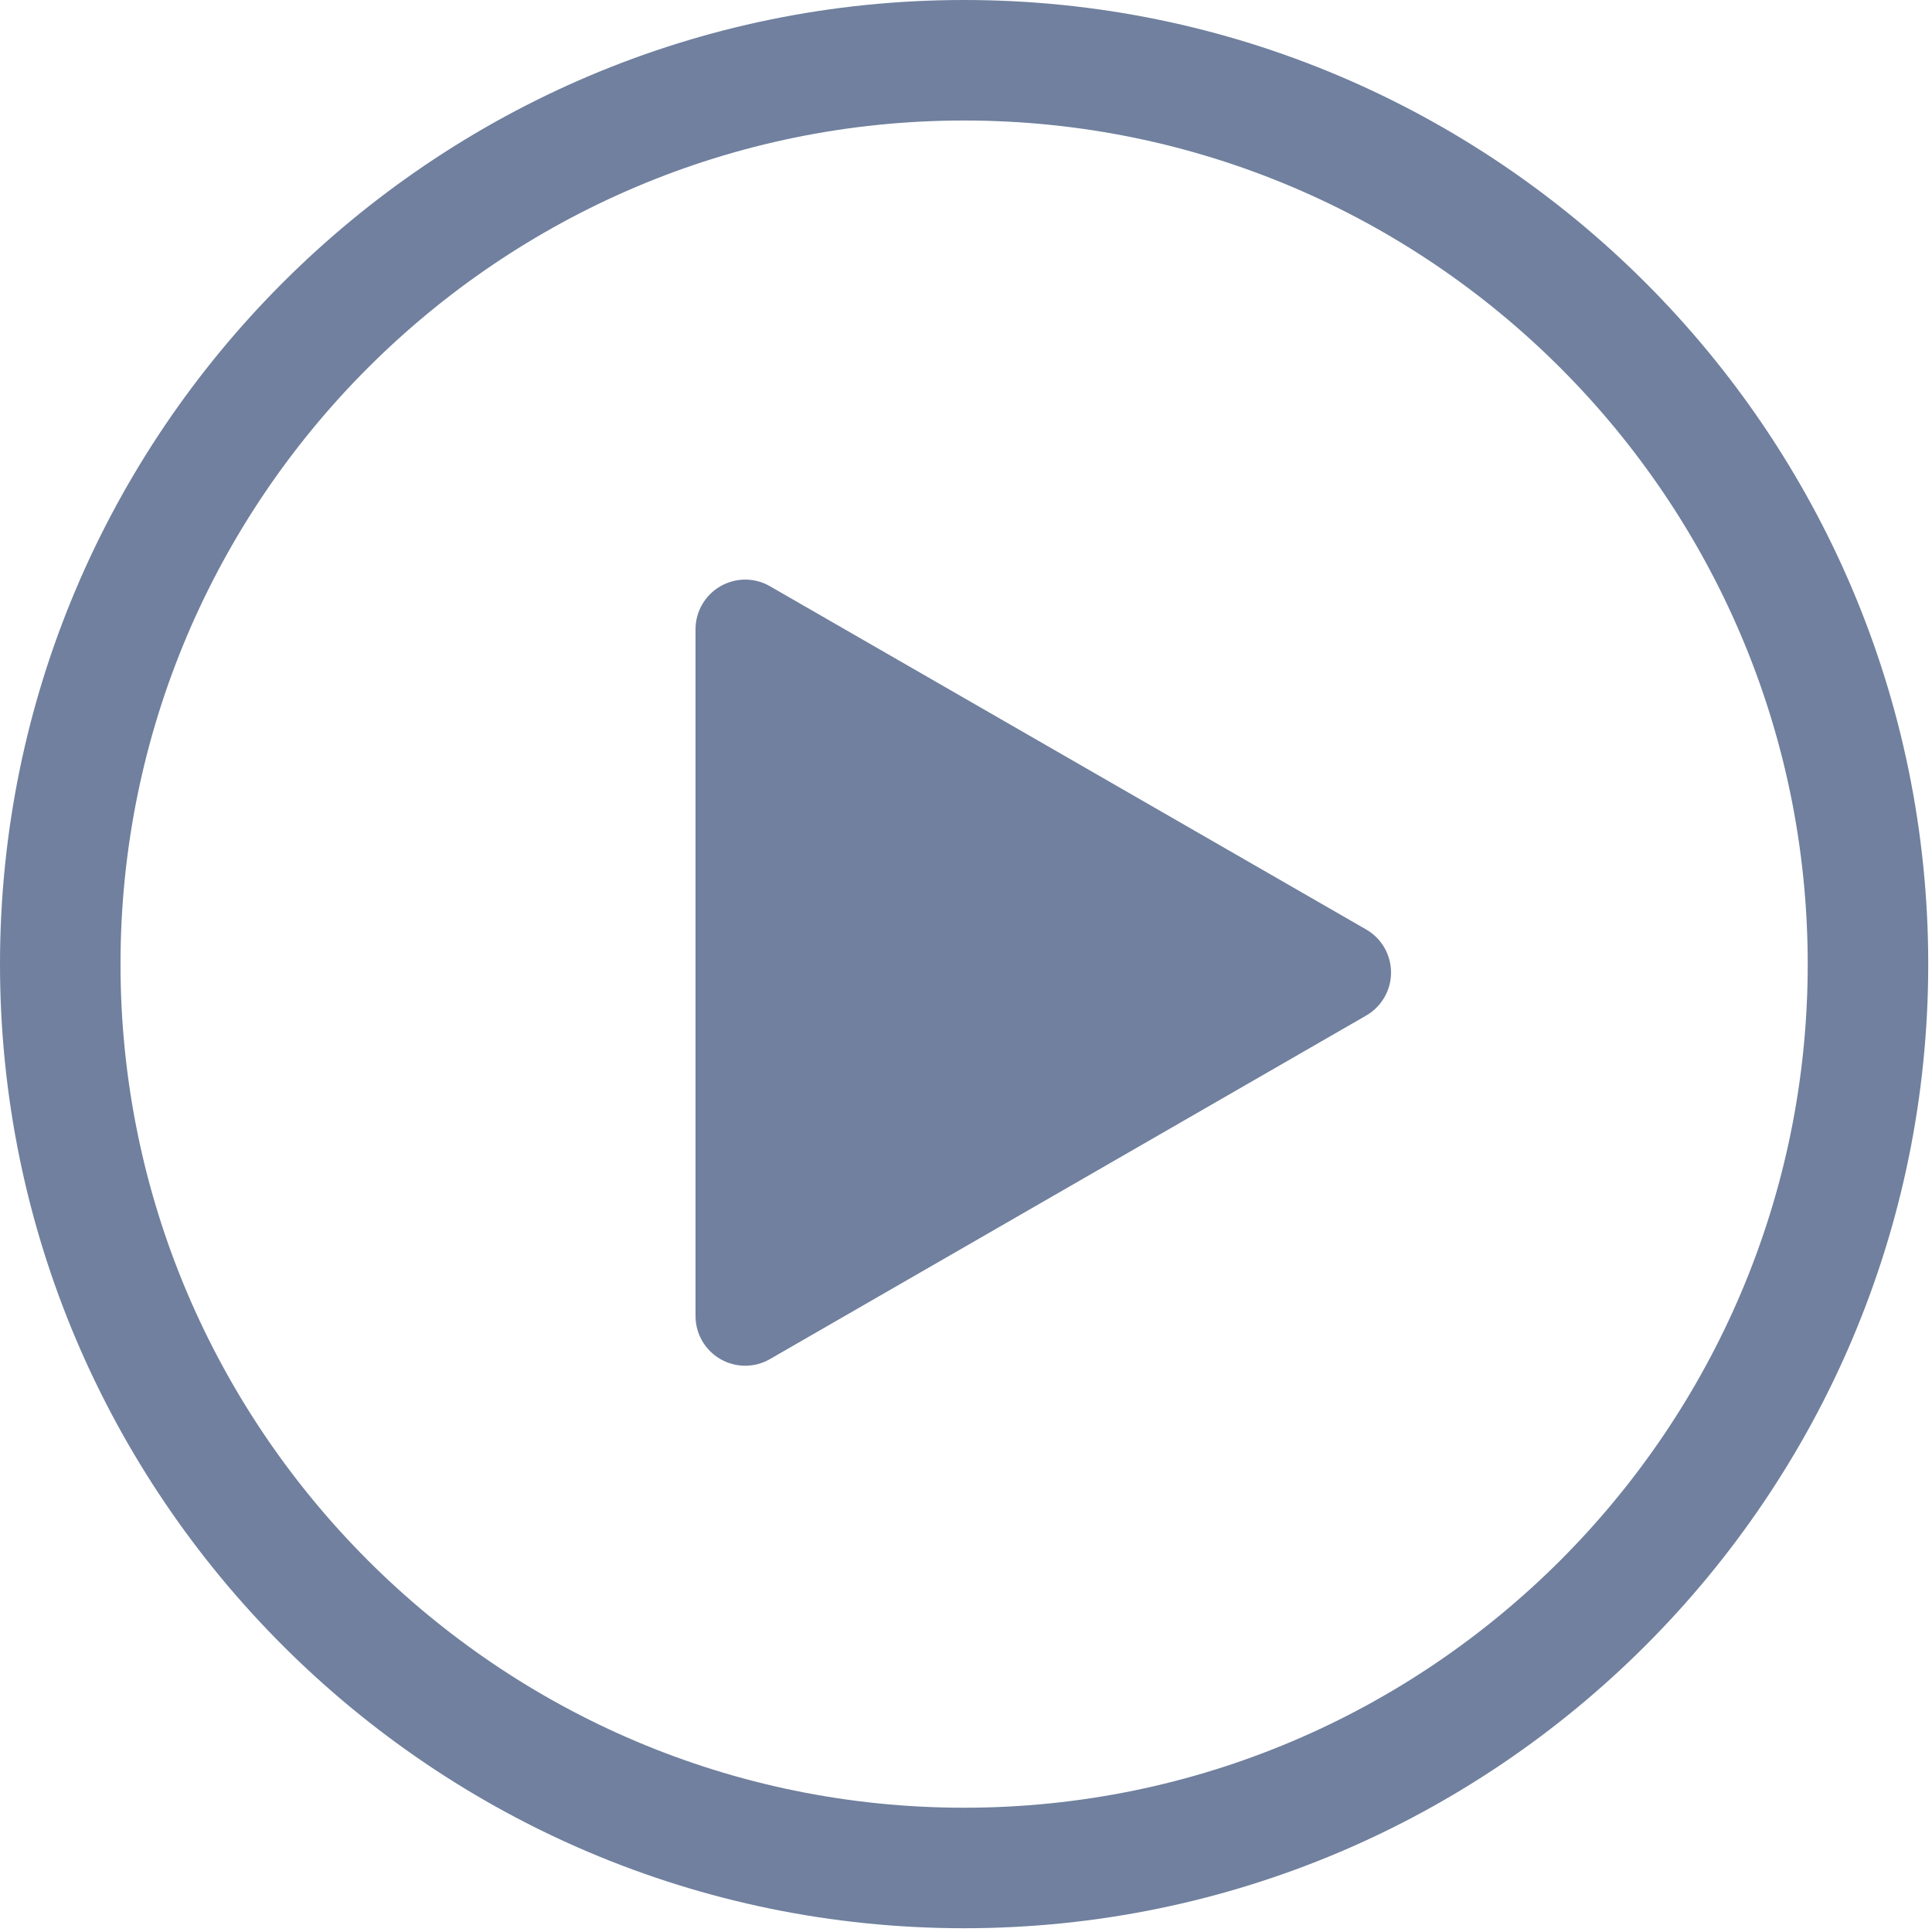
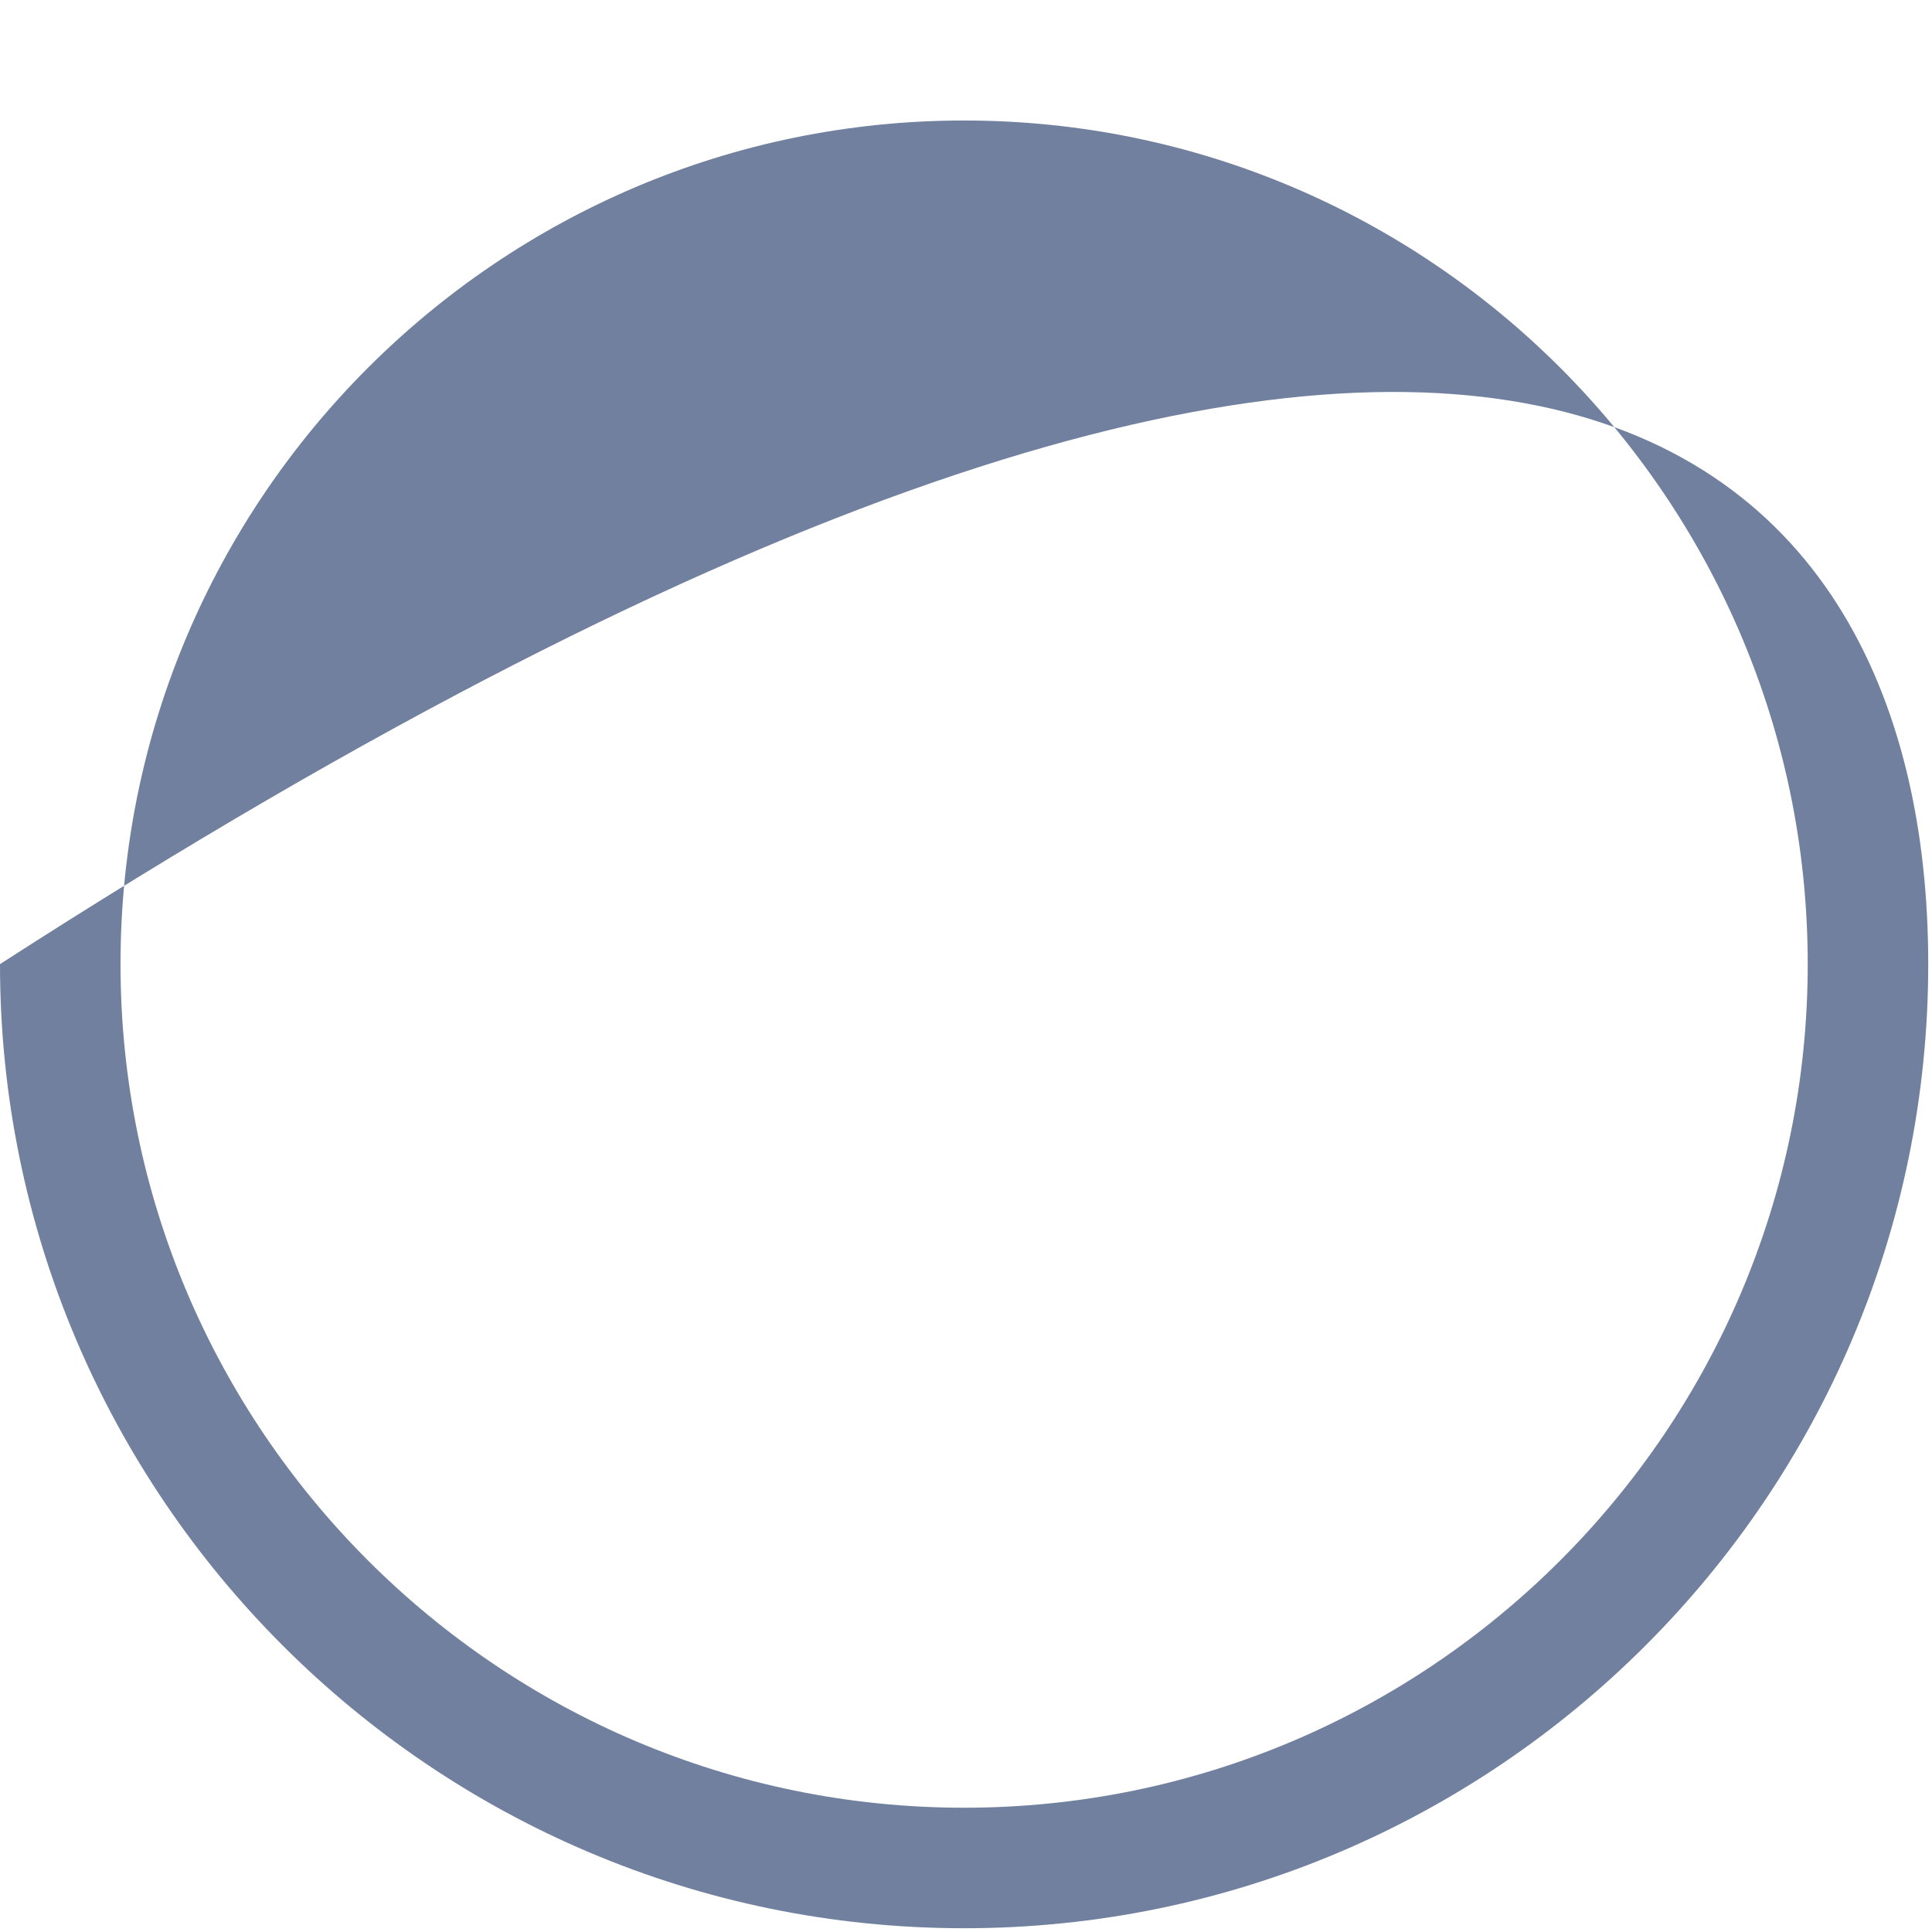
<svg xmlns="http://www.w3.org/2000/svg" width="40px" height="40px" viewBox="0 0 40 40" version="1.1">
  <title>0C6BB215-2128-4307-9956-116376343841</title>
  <desc>Created with sketchtool.</desc>
  <g id="Page-2---fiona" stroke="none" stroke-width="1" fill="none" fill-rule="evenodd">
    <g id="Desktop-Subnav---Support" transform="translate(-640, -103)" fill="#70809E">
      <g id="play-button" transform="translate(640, 103)">
-         <path d="M15.429,28.276 C15.251,28.276 15.073,28.23 14.914,28.138 C14.596,27.954 14.4,27.615 14.4,27.247 L14.4,13.029 C14.4,12.661 14.596,12.323 14.913,12.139 C15.232,11.955 15.623,11.952 15.942,12.138 L28.285,19.244 C28.603,19.426 28.8,19.767 28.8,20.135 C28.8,20.502 28.604,20.842 28.285,21.026 L15.942,28.138 C15.783,28.23 15.605,28.276 15.429,28.276 Z" id="Shape" />
-         <path d="M19.961,39.922 C8.955,39.922 0,30.967 0,19.961 C0,8.955 8.955,0 19.961,0 C30.967,0 39.922,8.955 39.922,19.961 C39.922,30.967 30.967,39.922 19.961,39.922 Z M19.961,2.495 C10.33,2.495 2.495,10.33 2.495,19.961 C2.495,29.592 10.33,37.427 19.961,37.427 C29.592,37.427 37.427,29.592 37.427,19.961 C37.427,10.33 29.592,2.495 19.961,2.495 Z" id="Shape" />
+         <path d="M19.961,39.922 C8.955,39.922 0,30.967 0,19.961 C30.967,0 39.922,8.955 39.922,19.961 C39.922,30.967 30.967,39.922 19.961,39.922 Z M19.961,2.495 C10.33,2.495 2.495,10.33 2.495,19.961 C2.495,29.592 10.33,37.427 19.961,37.427 C29.592,37.427 37.427,29.592 37.427,19.961 C37.427,10.33 29.592,2.495 19.961,2.495 Z" id="Shape" />
      </g>
    </g>
  </g>
</svg>